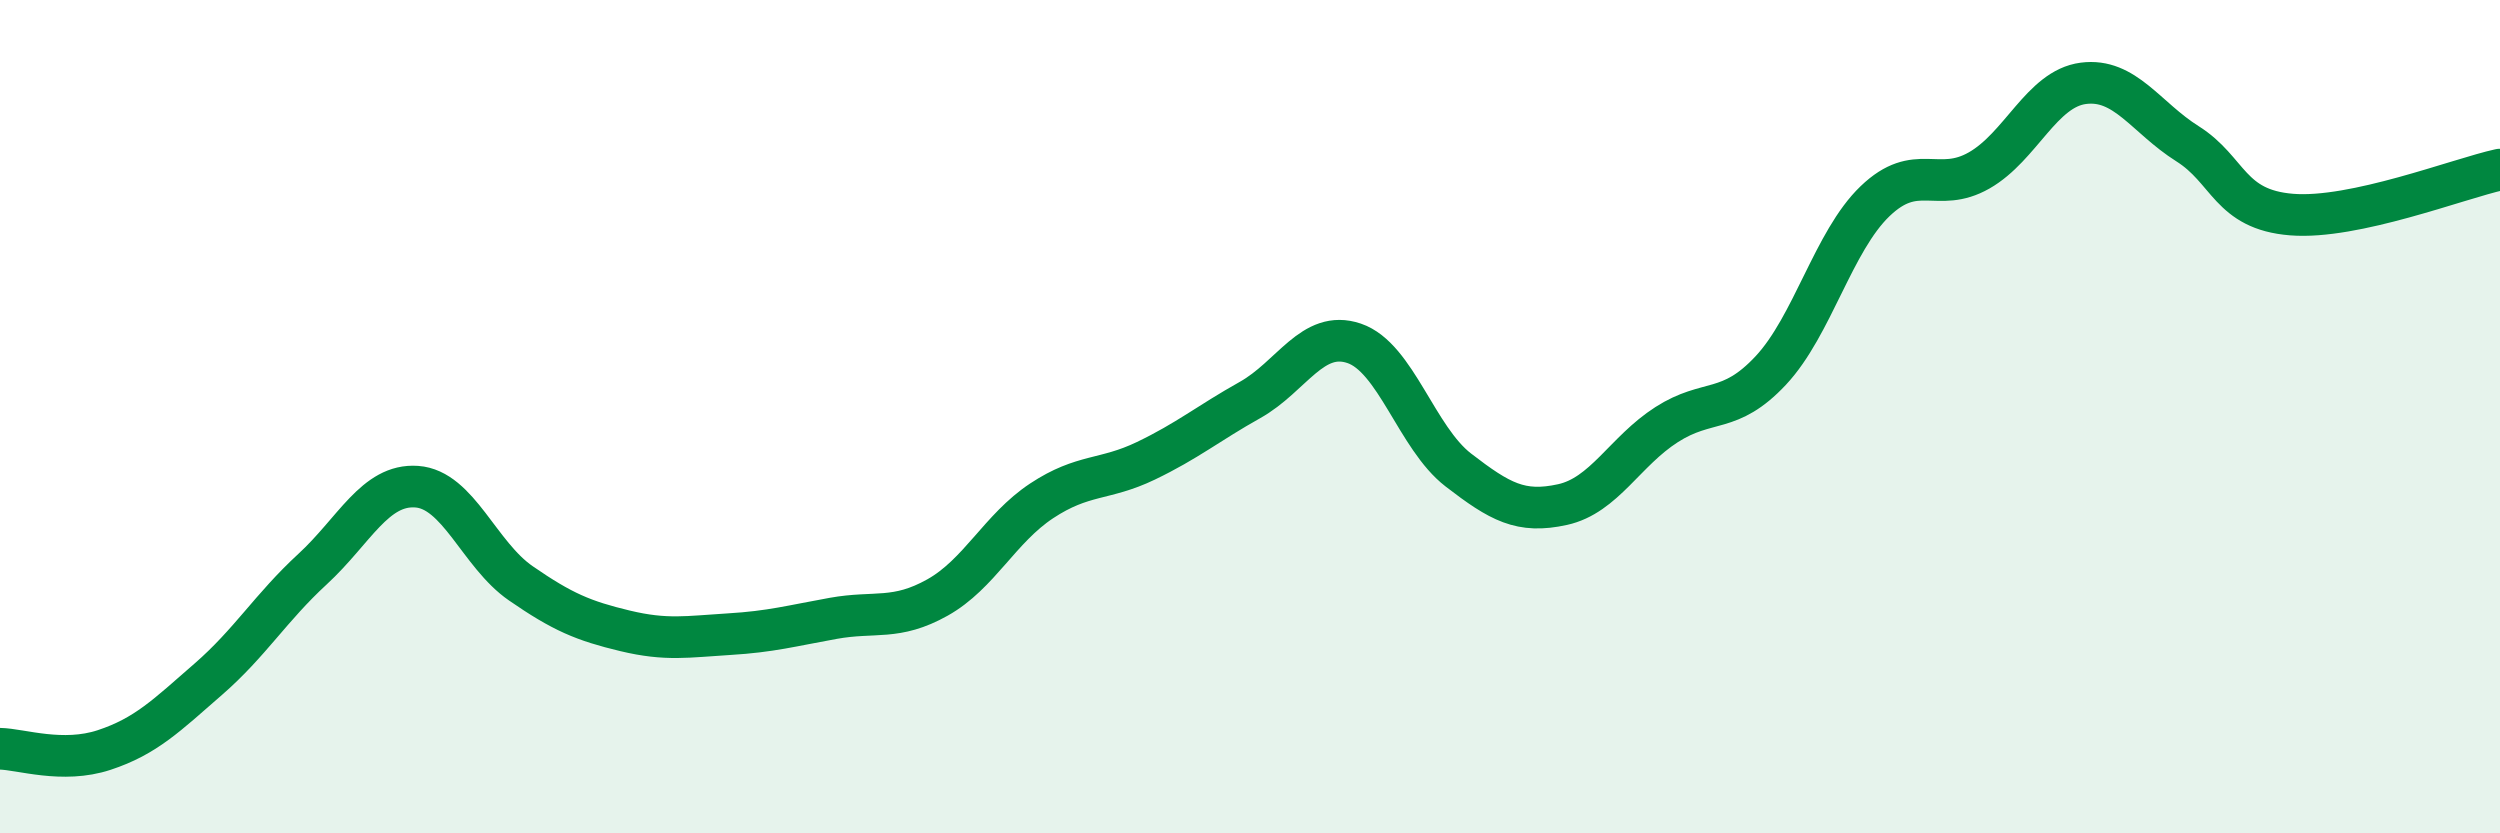
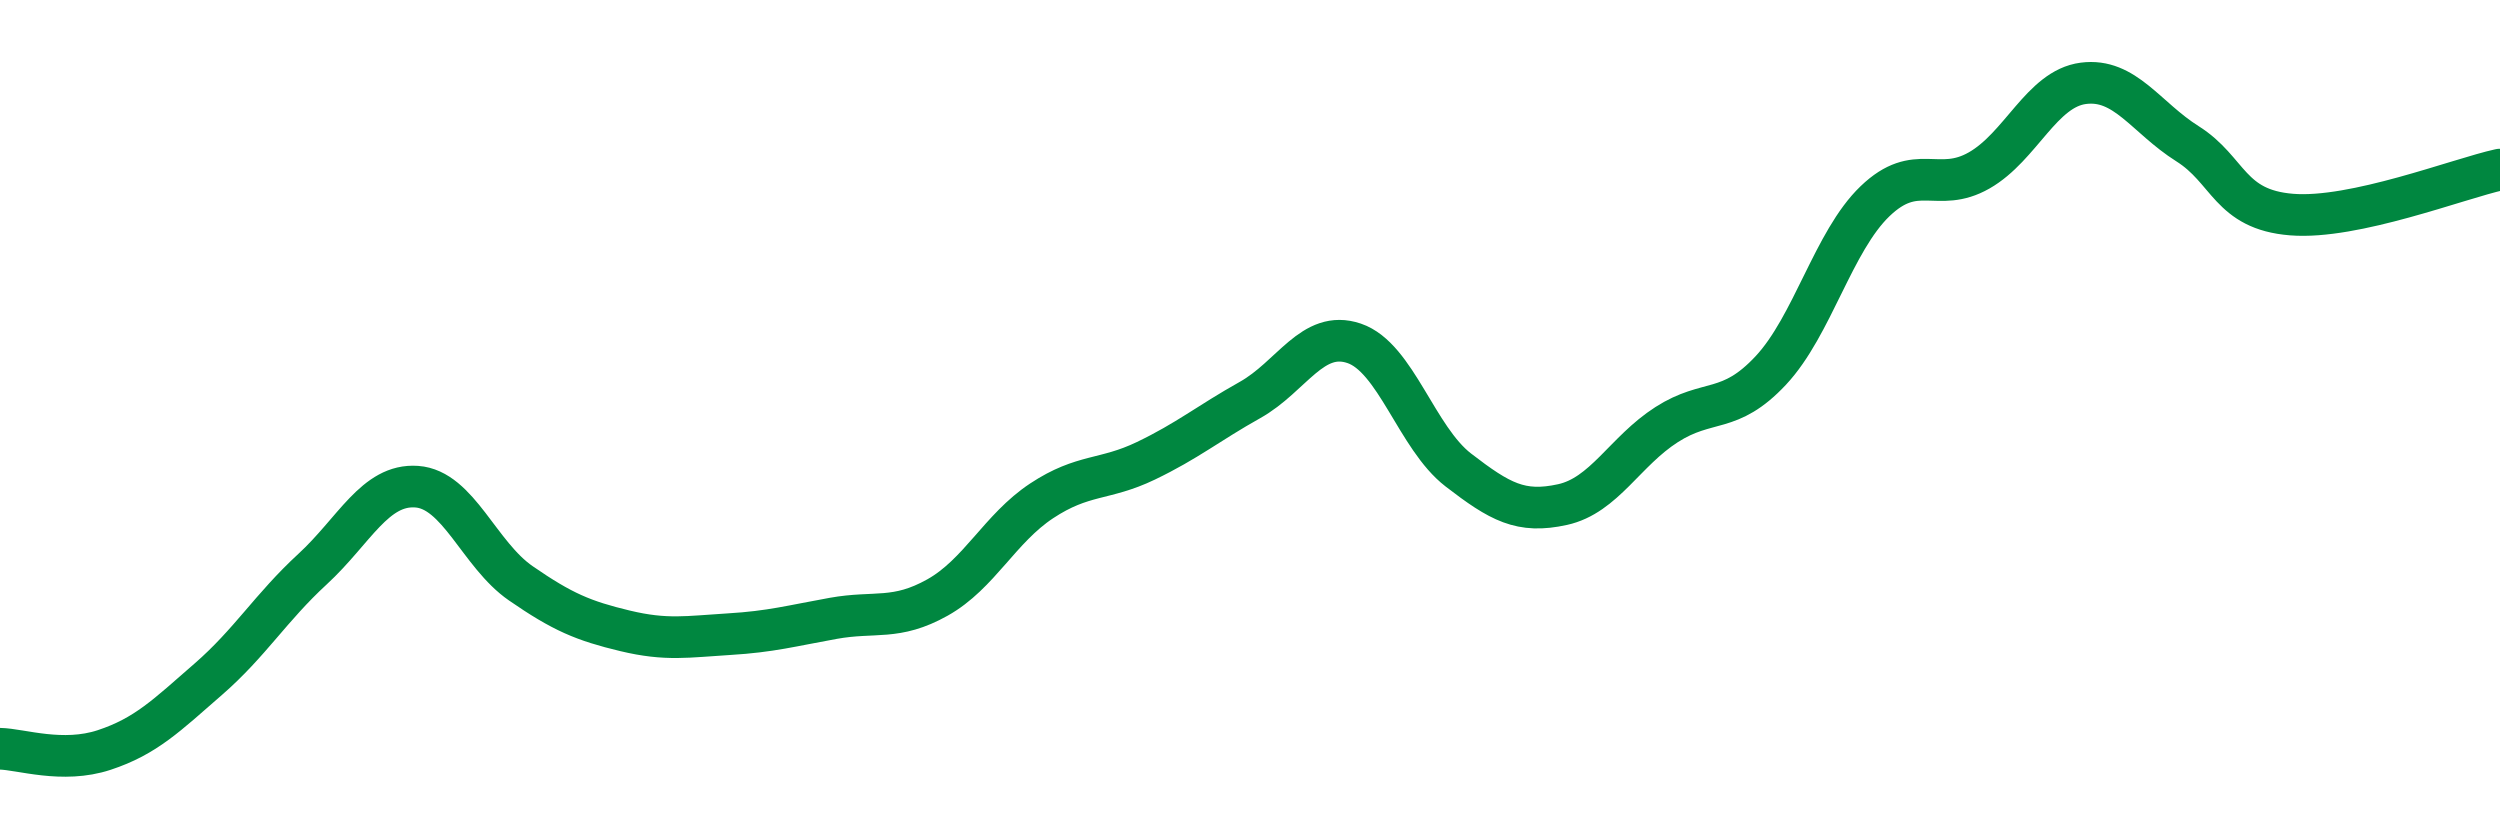
<svg xmlns="http://www.w3.org/2000/svg" width="60" height="20" viewBox="0 0 60 20">
-   <path d="M 0,17.97 C 0.5,17.98 1.5,18.33 2.5,18 C 3.5,17.67 4,17.17 5,16.3 C 6,15.43 6.5,14.58 7.5,13.66 C 8.5,12.74 9,11.61 10,11.68 C 11,11.75 11.5,13.31 12.5,14 C 13.5,14.69 14,14.9 15,15.14 C 16,15.38 16.5,15.28 17.5,15.22 C 18.5,15.16 19,15.02 20,14.84 C 21,14.66 21.5,14.9 22.5,14.34 C 23.5,13.78 24,12.68 25,12.02 C 26,11.36 26.5,11.54 27.5,11.06 C 28.5,10.58 29,10.16 30,9.6 C 31,9.04 31.5,7.9 32.5,8.24 C 33.5,8.58 34,10.51 35,11.28 C 36,12.05 36.5,12.33 37.5,12.11 C 38.5,11.89 39,10.83 40,10.19 C 41,9.55 41.5,9.96 42.5,8.89 C 43.5,7.82 44,5.79 45,4.83 C 46,3.87 46.5,4.66 47.5,4.09 C 48.5,3.52 49,2.13 50,2 C 51,1.87 51.5,2.82 52.5,3.45 C 53.5,4.08 53.5,5.03 55,5.15 C 56.5,5.27 59,4.29 60,4.07L60 20L0 20Z" fill="#008740" opacity="0.1" stroke-linecap="round" stroke-linejoin="round" />
  <path d="M 0,17.97 C 0.5,17.98 1.5,18.33 2.5,18 C 3.5,17.67 4,17.17 5,16.3 C 6,15.43 6.5,14.58 7.5,13.66 C 8.5,12.74 9,11.61 10,11.68 C 11,11.75 11.5,13.31 12.5,14 C 13.5,14.69 14,14.9 15,15.14 C 16,15.38 16.5,15.28 17.5,15.22 C 18.5,15.16 19,15.02 20,14.84 C 21,14.66 21.5,14.9 22.5,14.34 C 23.5,13.78 24,12.68 25,12.02 C 26,11.36 26.5,11.54 27.5,11.06 C 28.5,10.58 29,10.16 30,9.6 C 31,9.04 31.5,7.9 32.5,8.24 C 33.5,8.58 34,10.51 35,11.28 C 36,12.05 36.5,12.33 37.5,12.11 C 38.5,11.89 39,10.83 40,10.19 C 41,9.55 41.5,9.96 42.5,8.89 C 43.5,7.82 44,5.79 45,4.83 C 46,3.87 46.5,4.66 47.5,4.09 C 48.5,3.52 49,2.13 50,2 C 51,1.87 51.5,2.82 52.5,3.45 C 53.5,4.08 53.5,5.03 55,5.15 C 56.5,5.27 59,4.29 60,4.07" stroke="#008740" stroke-width="1" fill="none" stroke-linecap="round" stroke-linejoin="round" />
</svg>